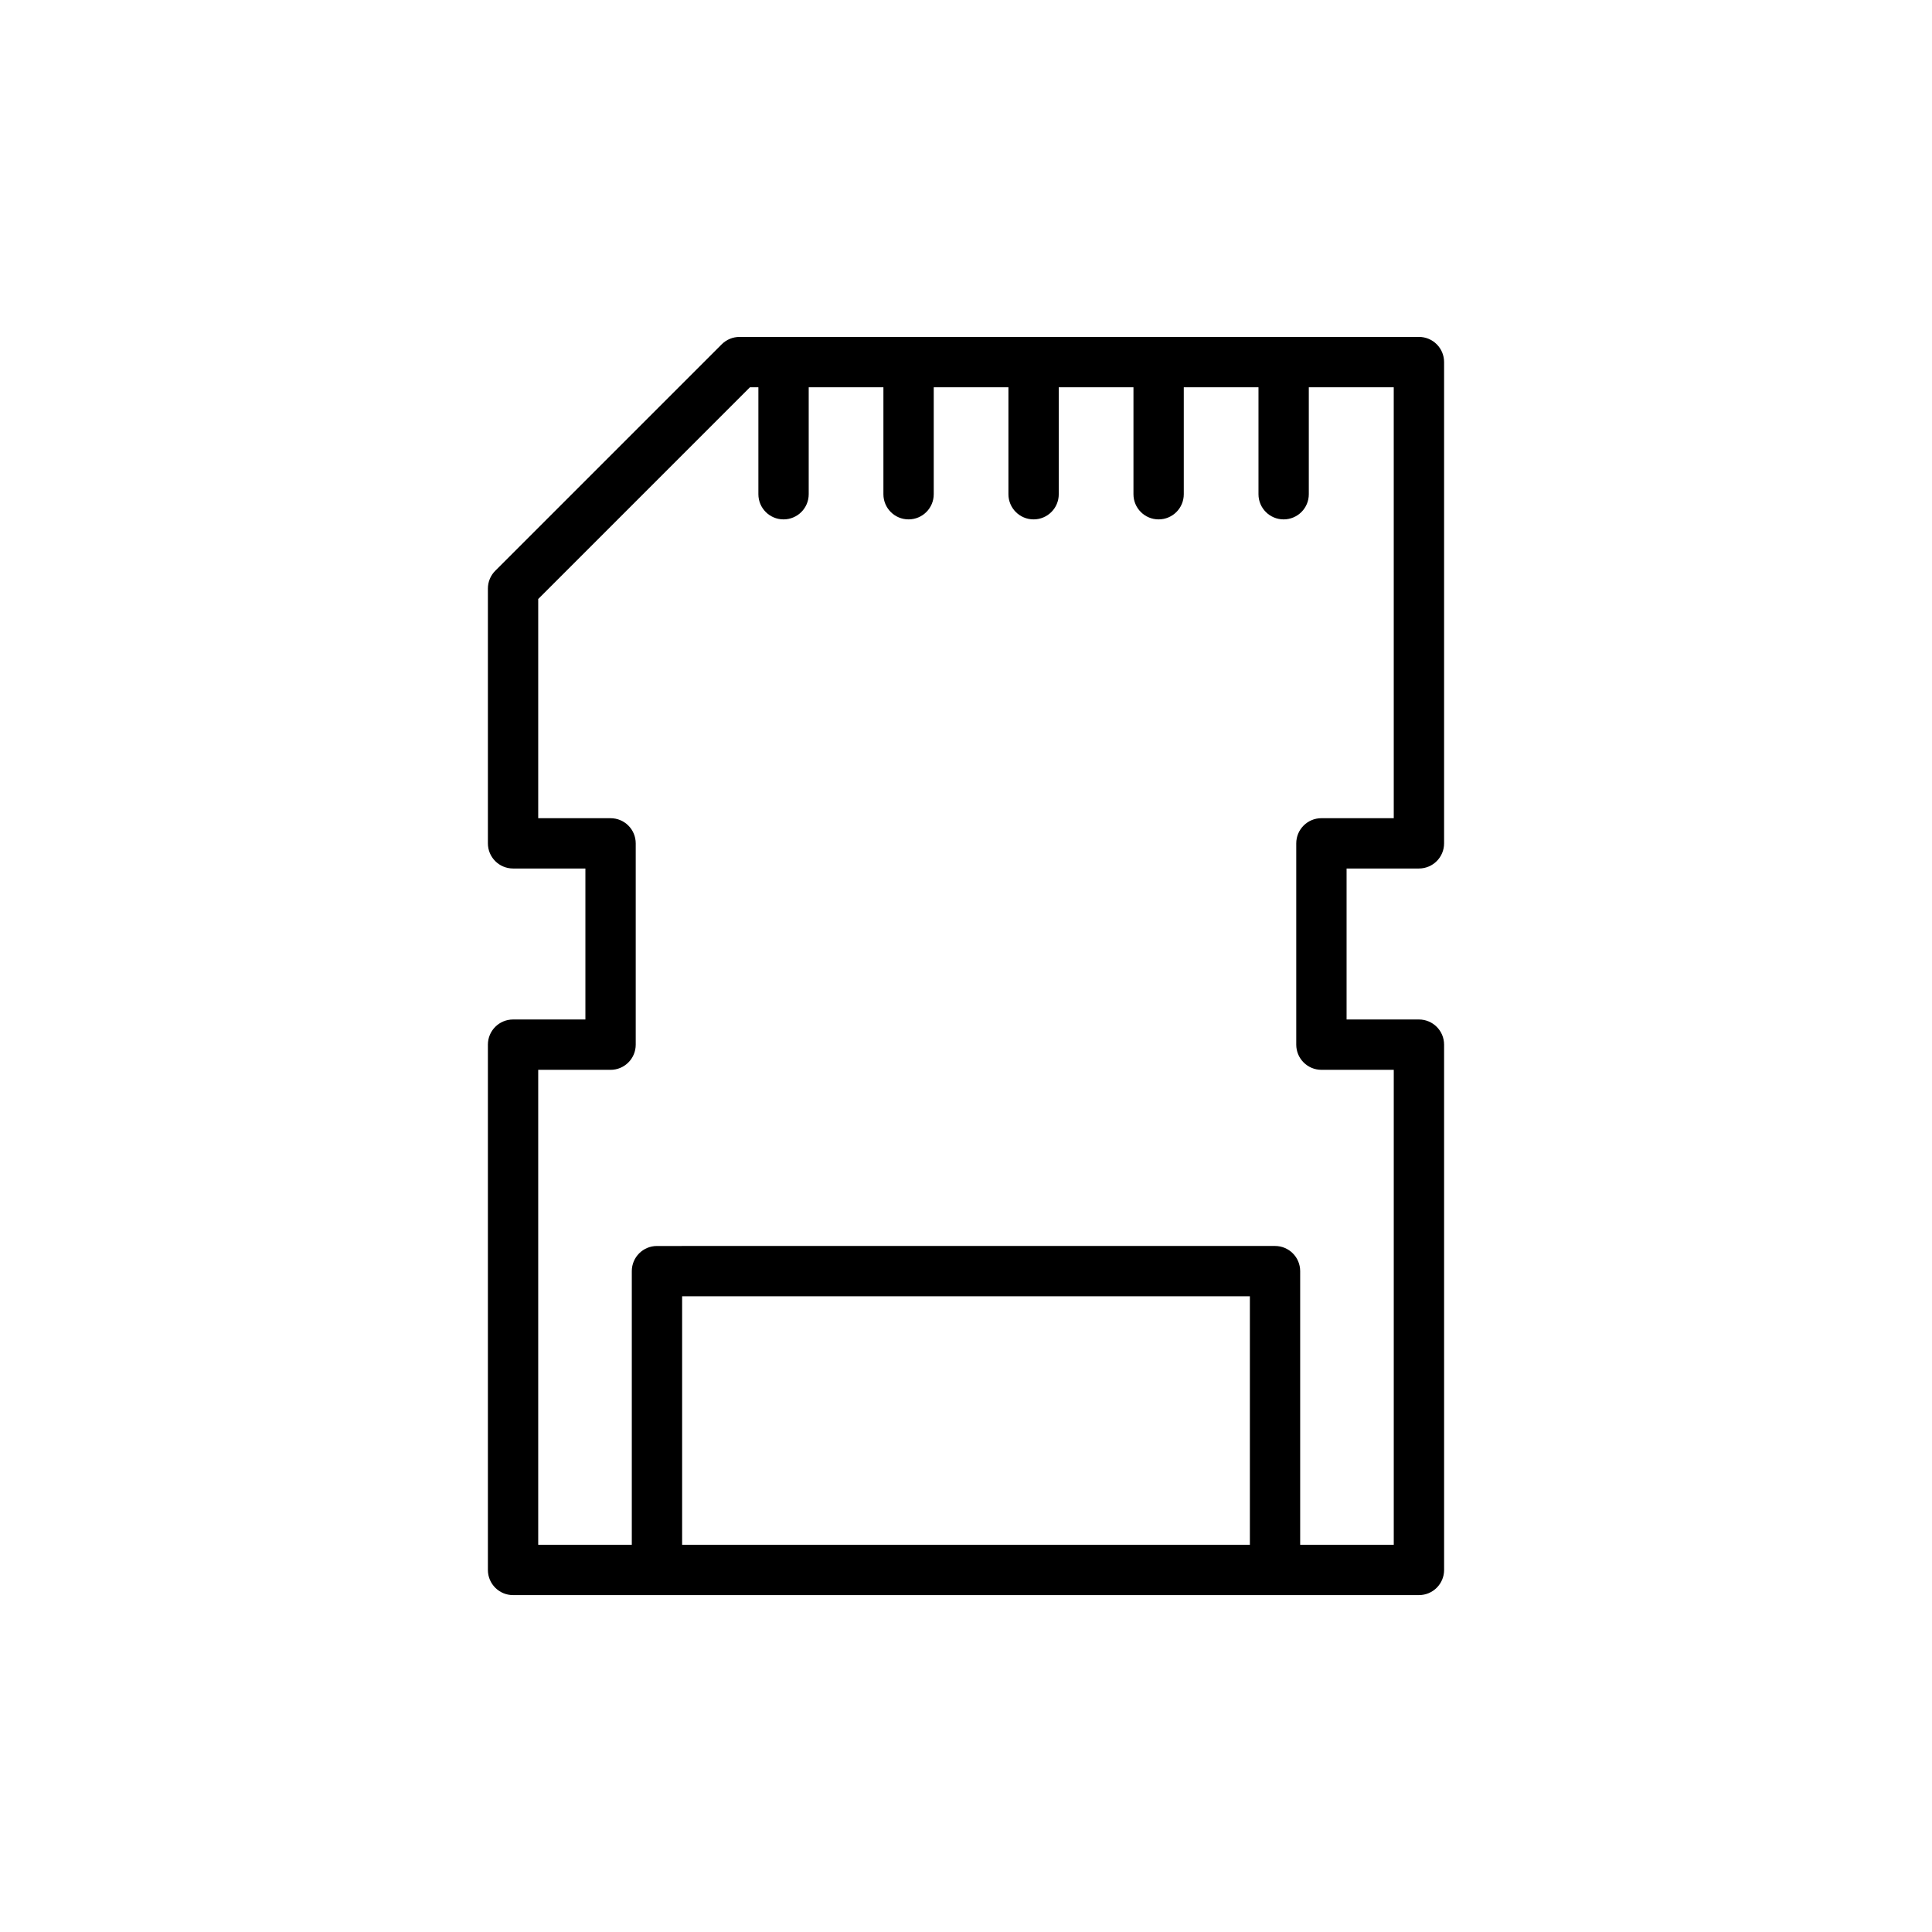
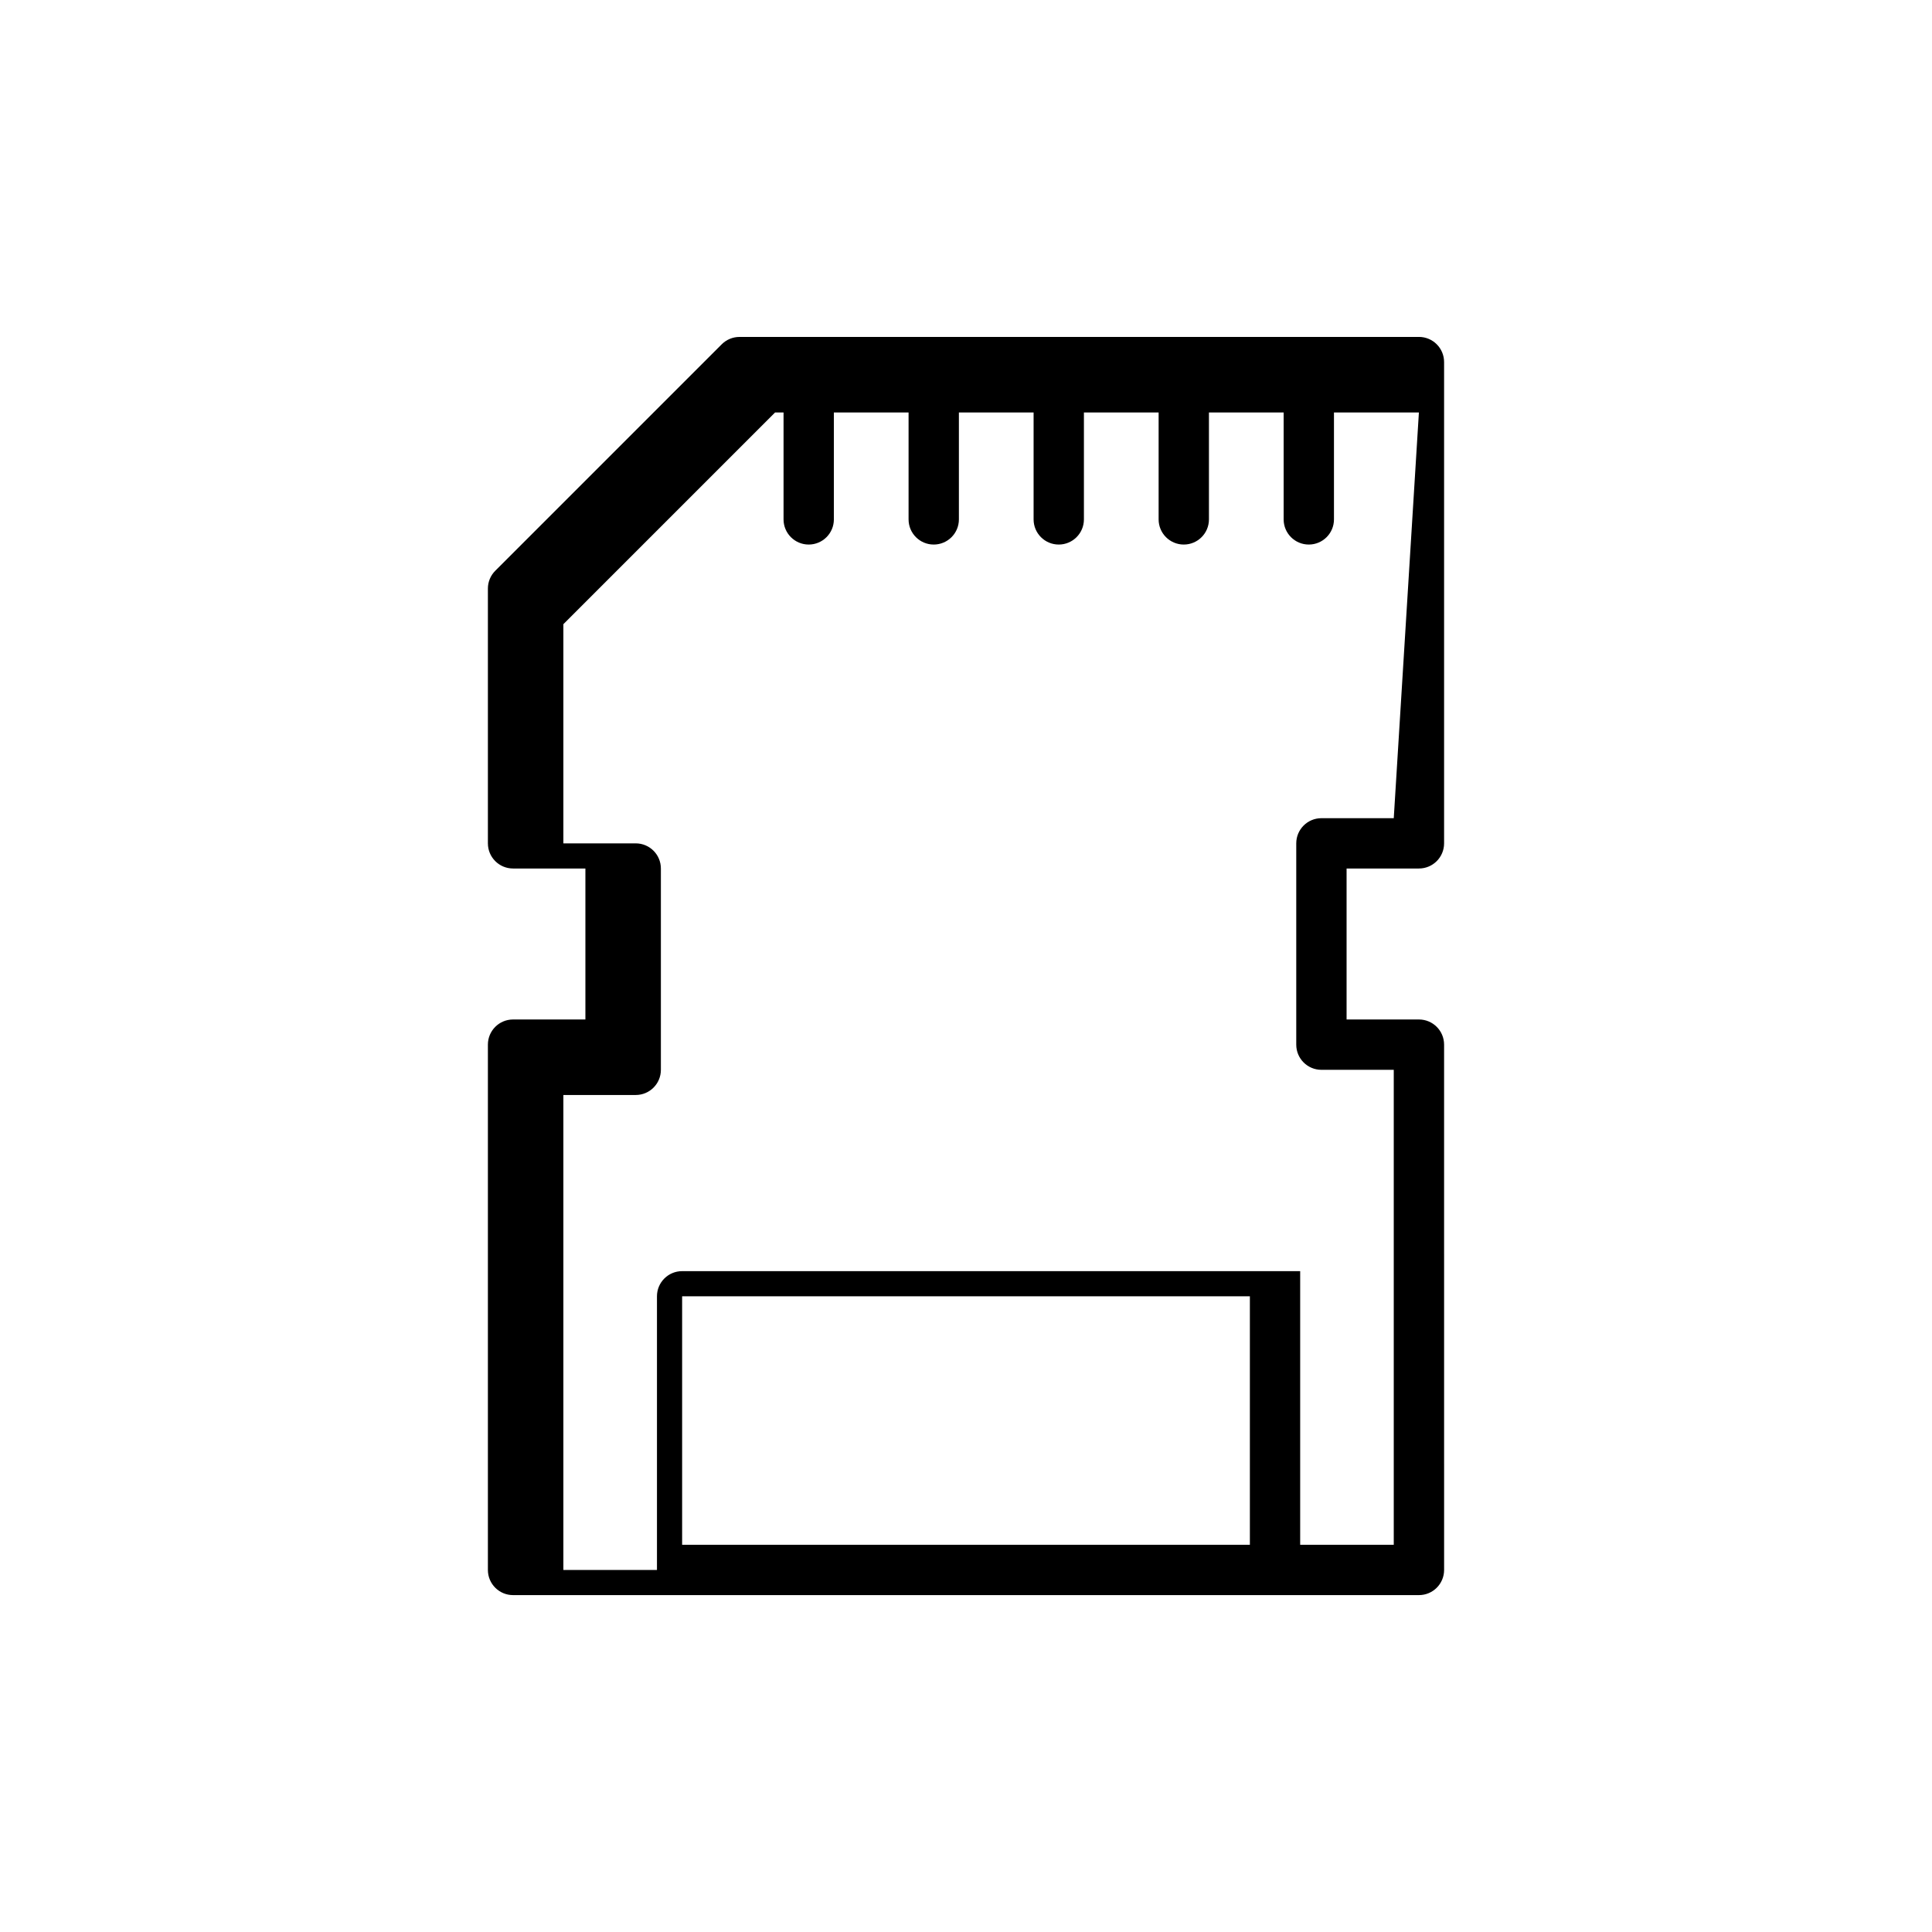
<svg xmlns="http://www.w3.org/2000/svg" fill="#000000" width="800px" height="800px" version="1.1" viewBox="144 144 512 512">
-   <path d="m520.03 233.29h-180.05c-1.77 0-3.465 0.703-4.715 1.953l-60.016 60.016c-1.25 1.25-1.953 2.941-1.953 4.715v67.52c0 3.688 2.984 6.668 6.668 6.668h19.172v40.012h-19.172c-3.684 0-6.668 2.981-6.668 6.668v139.21c0 3.688 2.984 6.668 6.668 6.668h240.07c3.684 0 6.668-2.984 6.668-6.668l-0.004-139.21c0-3.688-2.984-6.668-6.668-6.668h-19.172v-40.012h19.172c3.684 0 6.668-2.984 6.668-6.668v-127.54c0-3.684-2.984-6.668-6.668-6.668zm-195.26 320.09v-65.852h150.46v65.852zm188.59-192.55h-19.172c-3.684 0-6.668 2.981-6.668 6.668v53.348c0 3.688 2.984 6.668 6.668 6.668h19.172v125.87h-24.801v-72.52c0-3.688-2.984-6.668-6.668-6.668l-163.79 0.004c-3.684 0-6.668 2.981-6.668 6.668v72.52h-24.801v-125.87h19.172c3.684 0 6.668-2.981 6.668-6.668v-53.348c0-3.688-2.984-6.668-6.668-6.668h-19.172v-58.09l56.109-56.109h2.238v28.34c0 3.688 2.984 6.668 6.668 6.668 3.684 0 6.668-2.984 6.668-6.668v-28.34h19.797v28.34c0 3.688 2.984 6.668 6.668 6.668s6.668-2.984 6.668-6.668v-28.34h19.797v28.34c0 3.688 2.984 6.668 6.668 6.668 3.684 0 6.668-2.984 6.668-6.668v-28.34h19.797v28.34c0 3.688 2.988 6.668 6.668 6.668 3.684 0 6.668-2.984 6.668-6.668v-28.34h19.797v28.34c0 3.688 2.984 6.668 6.668 6.668 3.684 0 6.668-2.984 6.668-6.668v-28.34h22.508z" />
+   <path d="m520.03 233.29h-180.05c-1.77 0-3.465 0.703-4.715 1.953l-60.016 60.016c-1.25 1.25-1.953 2.941-1.953 4.715v67.52c0 3.688 2.984 6.668 6.668 6.668h19.172v40.012h-19.172c-3.684 0-6.668 2.981-6.668 6.668v139.21c0 3.688 2.984 6.668 6.668 6.668h240.07c3.684 0 6.668-2.984 6.668-6.668l-0.004-139.21c0-3.688-2.984-6.668-6.668-6.668h-19.172v-40.012h19.172c3.684 0 6.668-2.984 6.668-6.668v-127.54c0-3.684-2.984-6.668-6.668-6.668zm-195.26 320.09v-65.852h150.46v65.852zm188.59-192.55h-19.172c-3.684 0-6.668 2.981-6.668 6.668v53.348c0 3.688 2.984 6.668 6.668 6.668h19.172v125.87h-24.801v-72.52l-163.79 0.004c-3.684 0-6.668 2.981-6.668 6.668v72.52h-24.801v-125.87h19.172c3.684 0 6.668-2.981 6.668-6.668v-53.348c0-3.688-2.984-6.668-6.668-6.668h-19.172v-58.09l56.109-56.109h2.238v28.34c0 3.688 2.984 6.668 6.668 6.668 3.684 0 6.668-2.984 6.668-6.668v-28.34h19.797v28.34c0 3.688 2.984 6.668 6.668 6.668s6.668-2.984 6.668-6.668v-28.34h19.797v28.34c0 3.688 2.984 6.668 6.668 6.668 3.684 0 6.668-2.984 6.668-6.668v-28.34h19.797v28.34c0 3.688 2.988 6.668 6.668 6.668 3.684 0 6.668-2.984 6.668-6.668v-28.34h19.797v28.34c0 3.688 2.984 6.668 6.668 6.668 3.684 0 6.668-2.984 6.668-6.668v-28.34h22.508z" />
</svg>